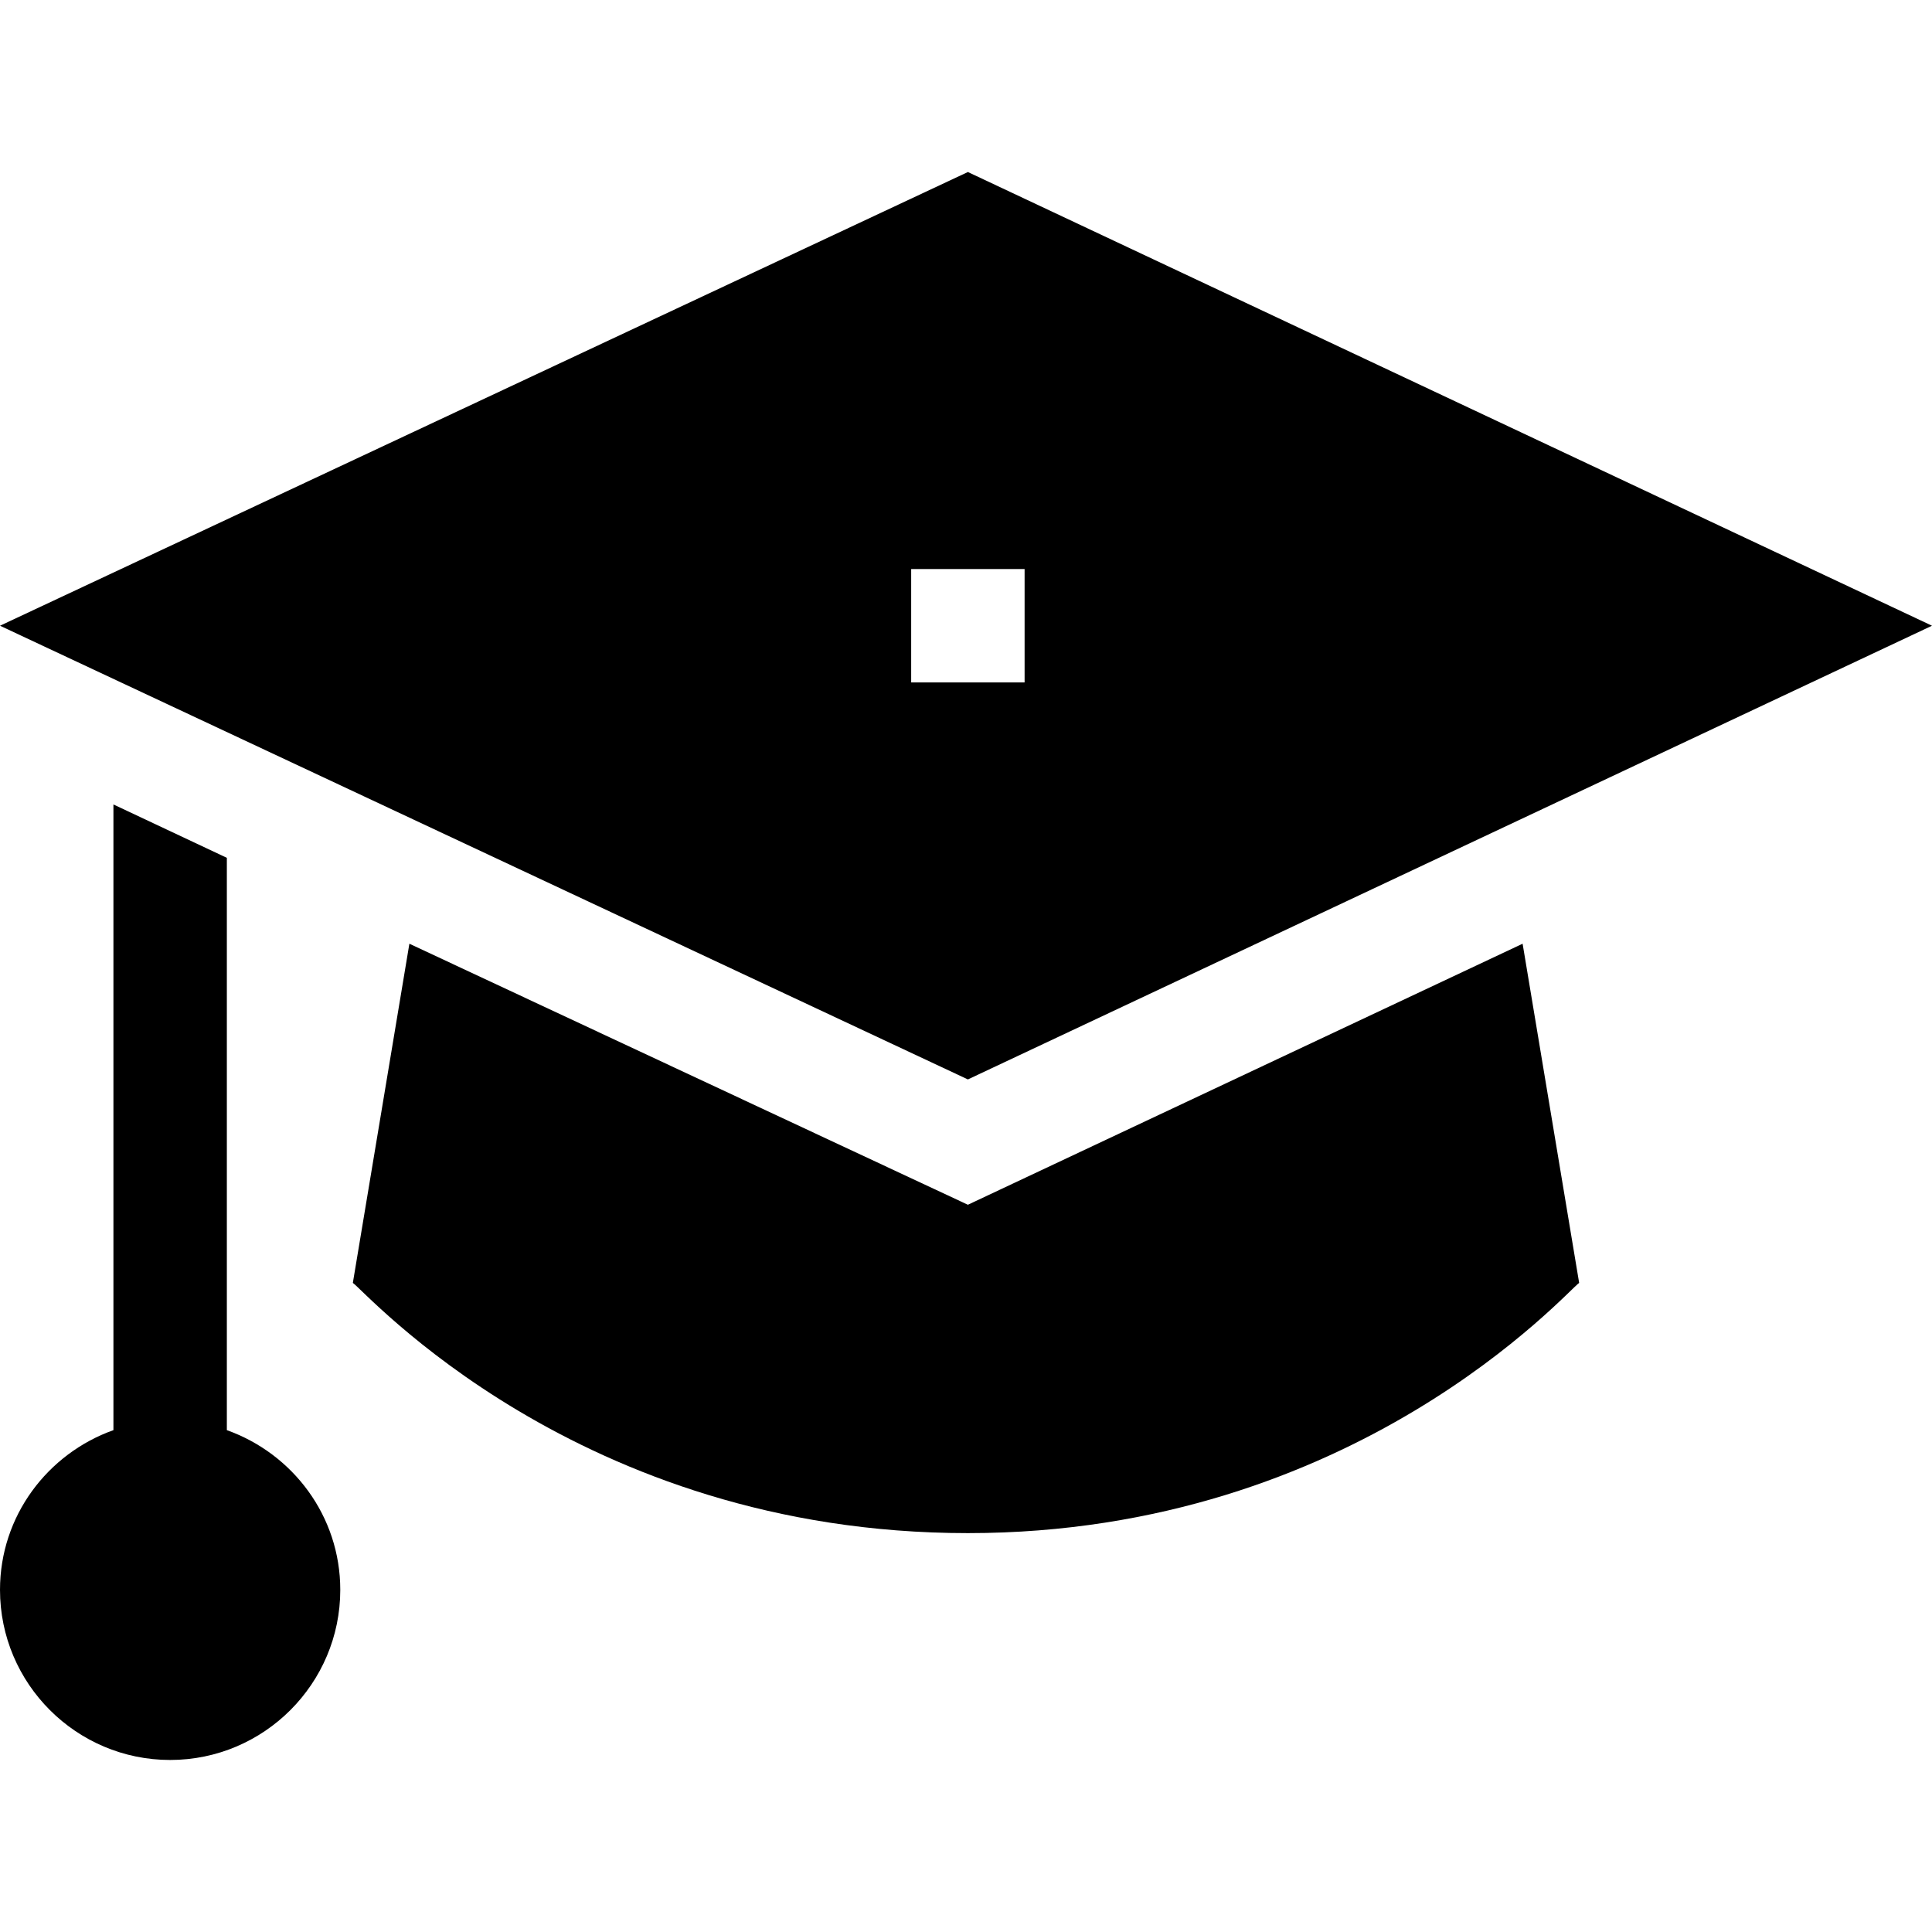
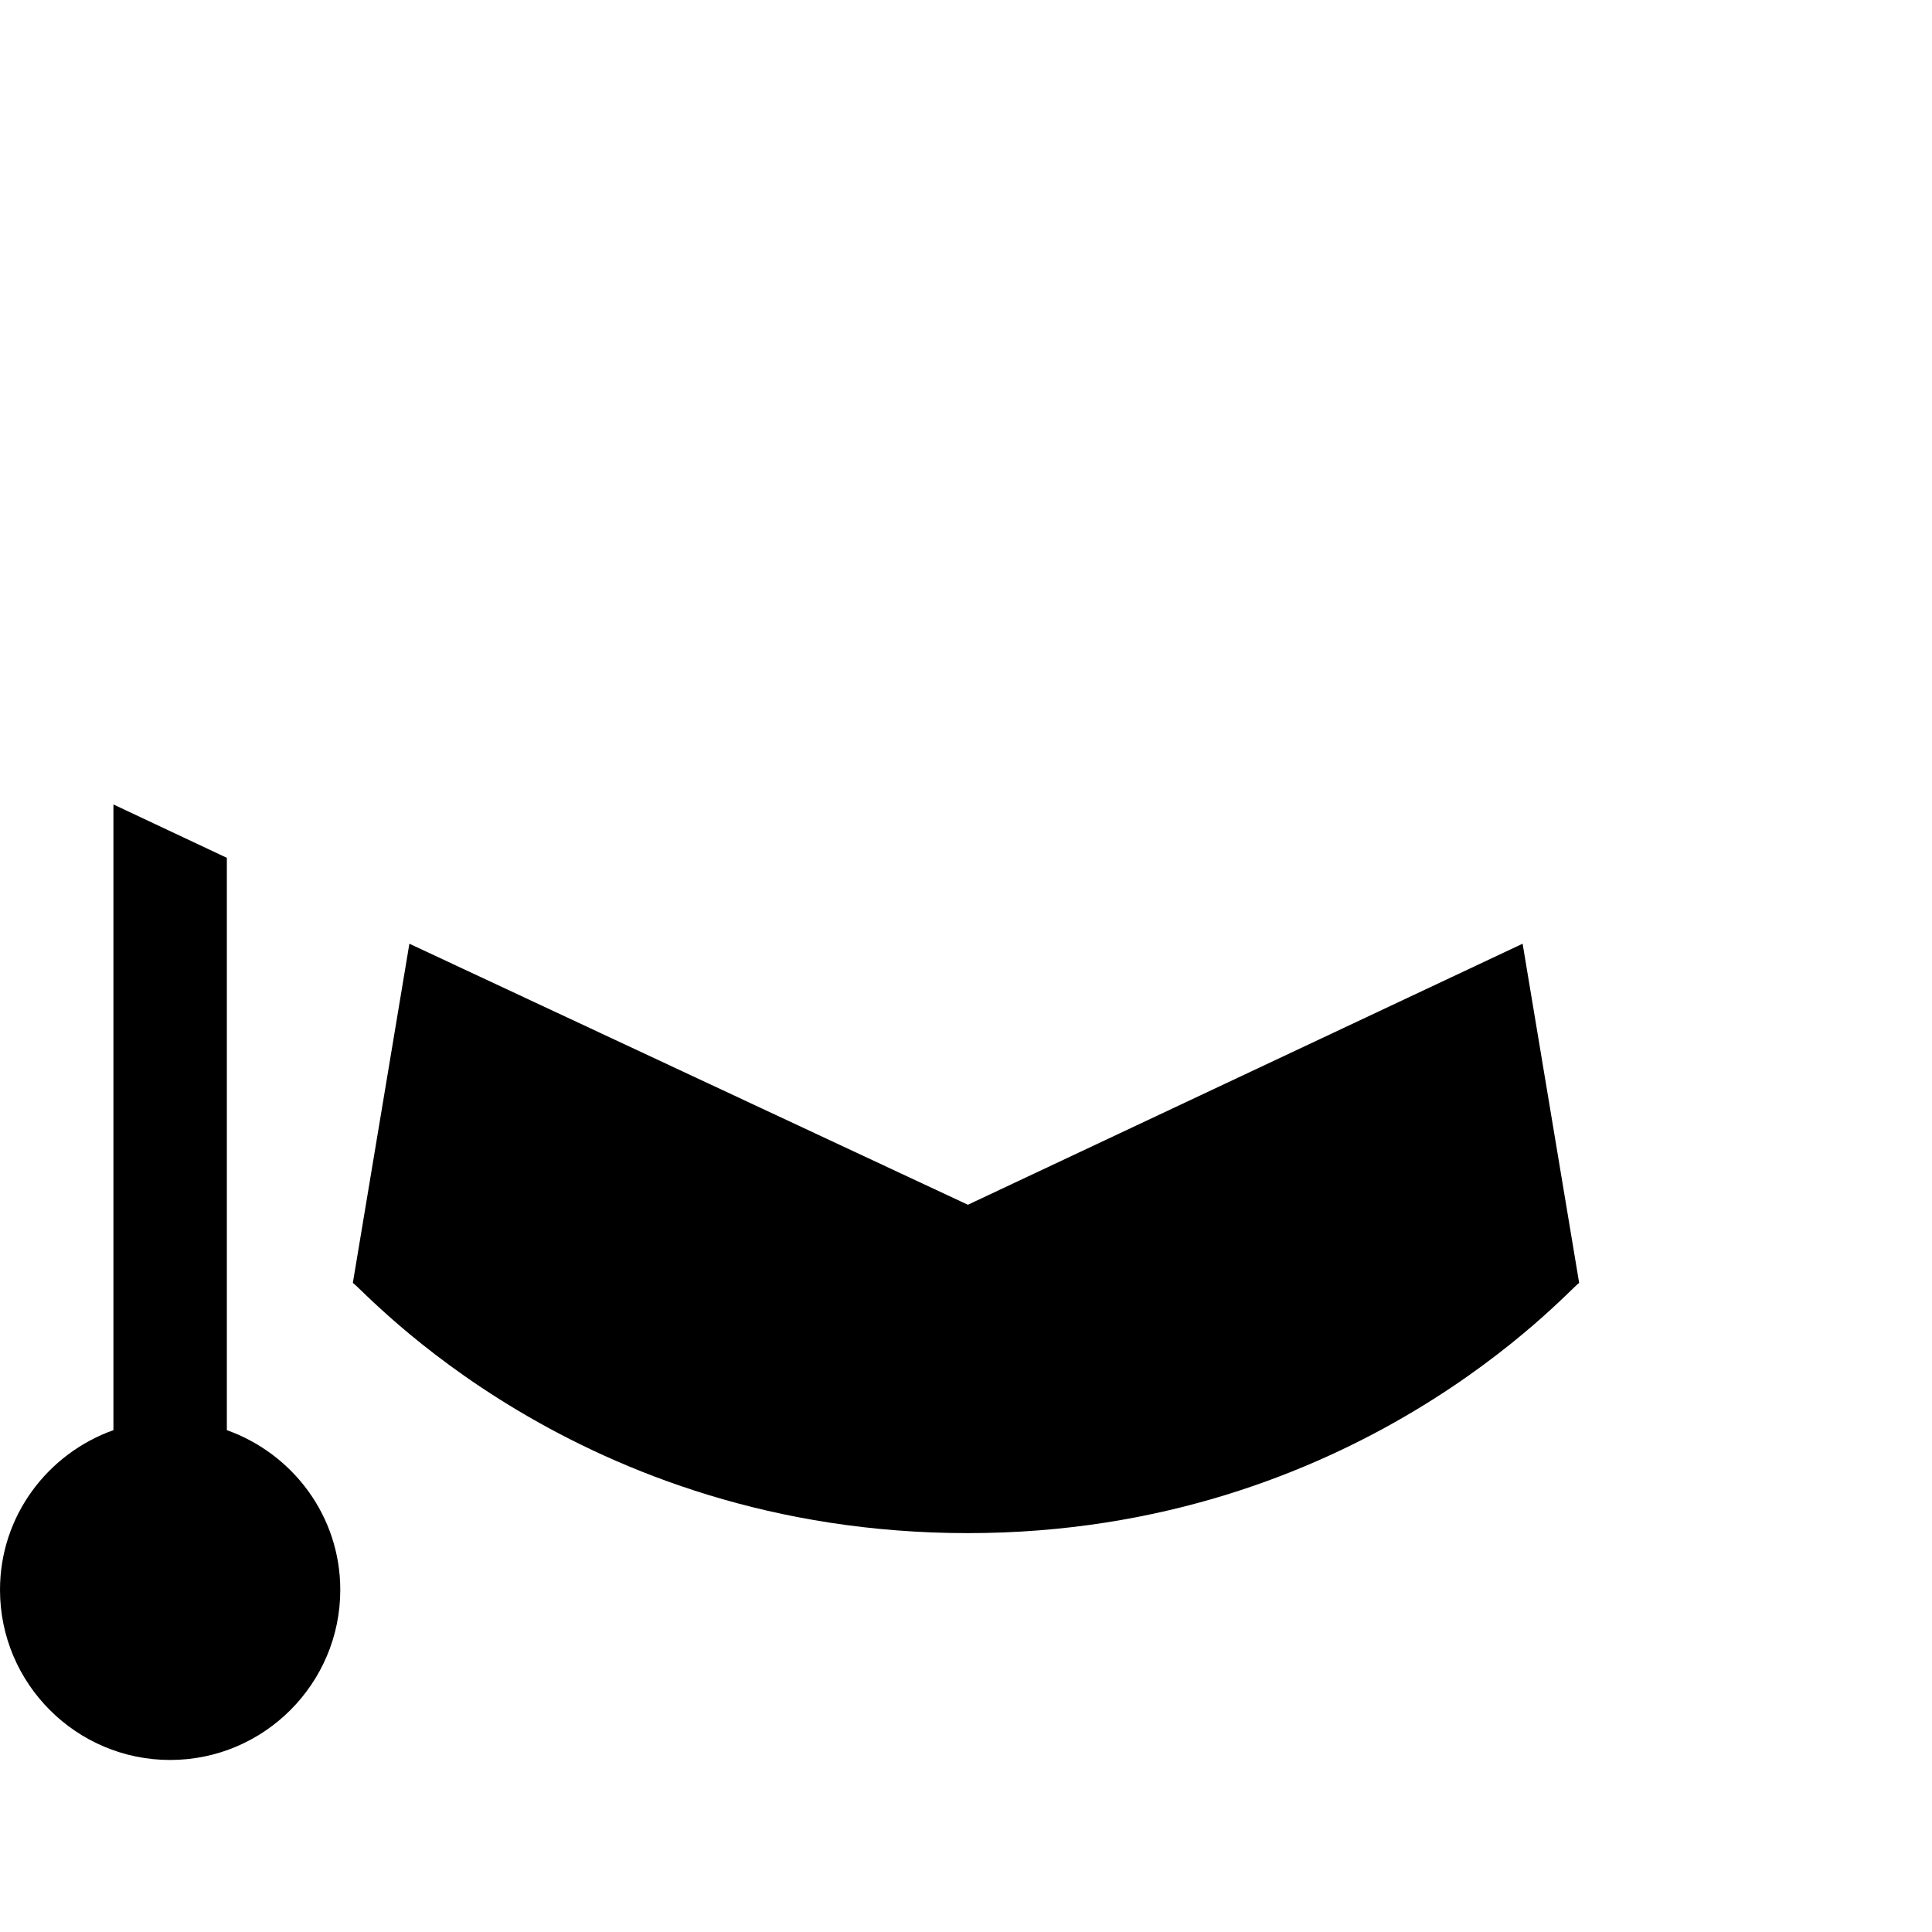
<svg xmlns="http://www.w3.org/2000/svg" id="Capa_1" height="512" viewBox="0 0 511 511" width="512">
  <g>
    <path d="m90 420.5c0-19.53-12.578-36.024-30-42.237v-151.373l-30-14.117v165.491c-17.422 6.212-30 22.706-30 42.236 0 24.814 20.186 45 45 45s45-20.186 45-45z" />
-     <path d="m417.675 339.318-14.954-89.711-146.721 69.042-147.721-69.042-14.954 89.711c3.131 1.993 59.436 66.182 162.675 66.182 102.491 0 158.674-64.274 161.675-66.182z" />
-     <path d="m0 165.5 256 120 255-120-255-120zm271 15h-30v-30h30z" />
+     <path d="m417.675 339.318-14.954-89.711-146.721 69.042-147.721-69.042-14.954 89.711c3.131 1.993 59.436 66.182 162.675 66.182 102.491 0 158.674-64.274 161.675-66.182" />
  </g>
</svg>